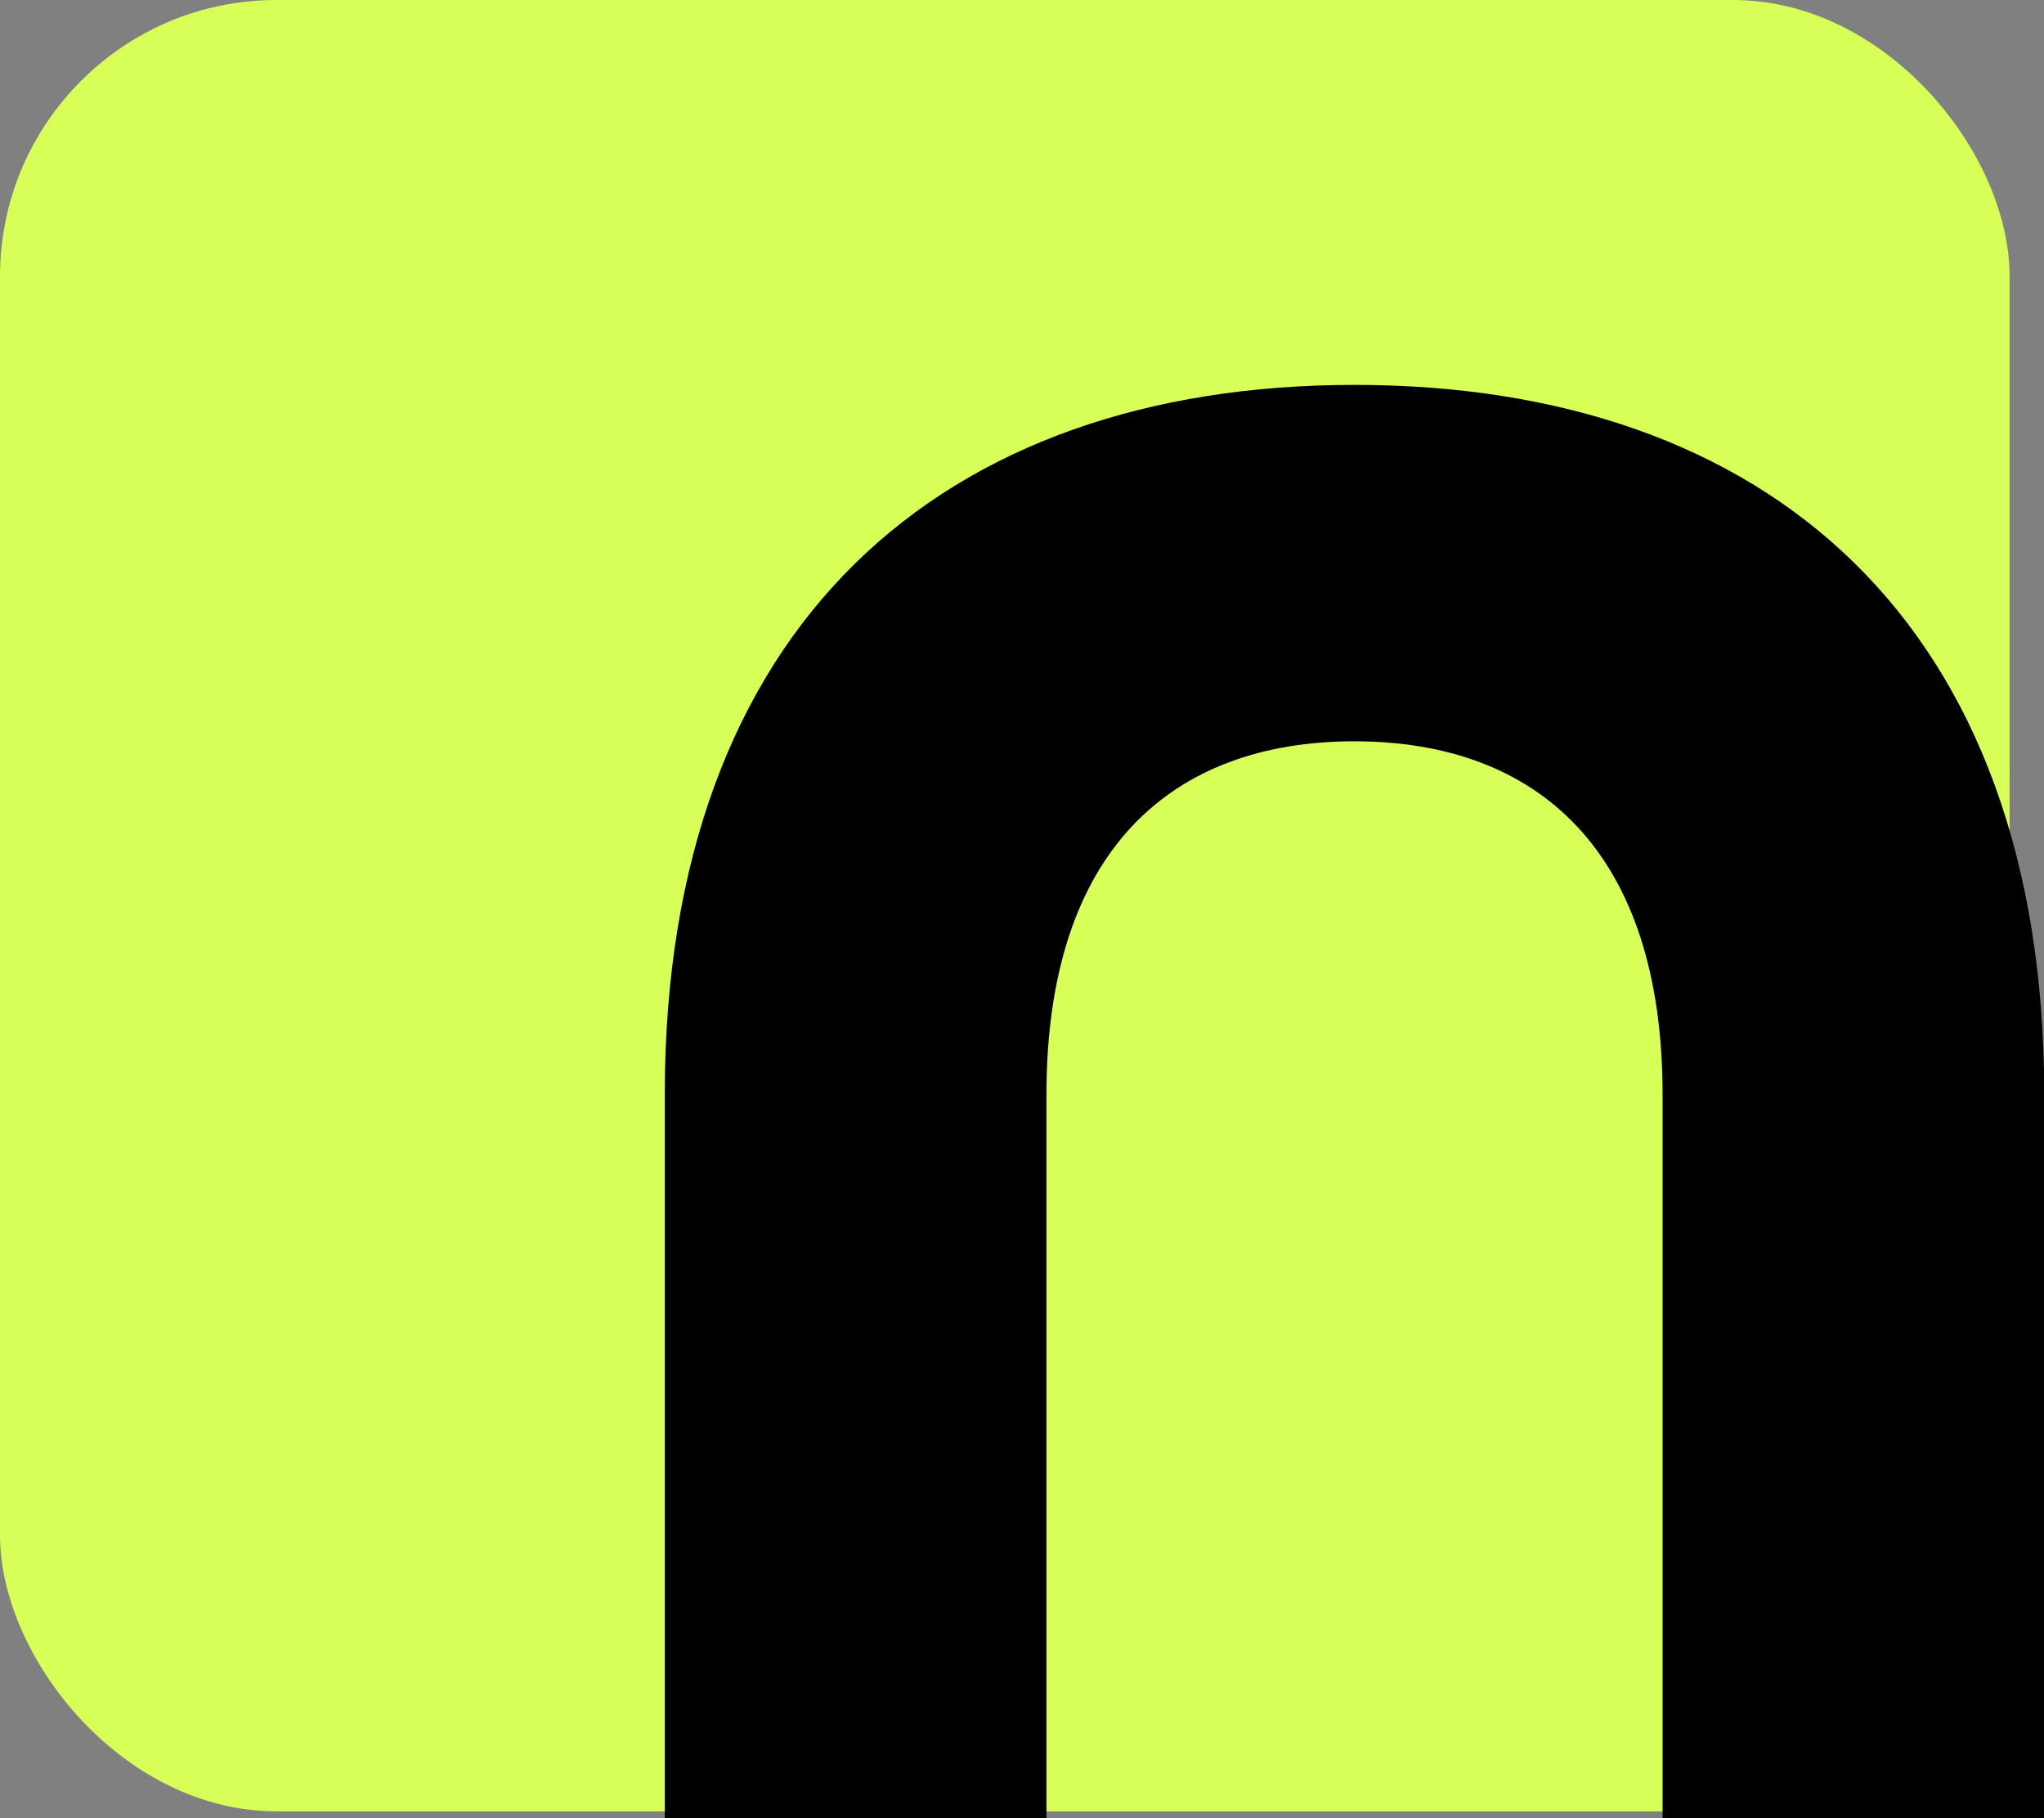
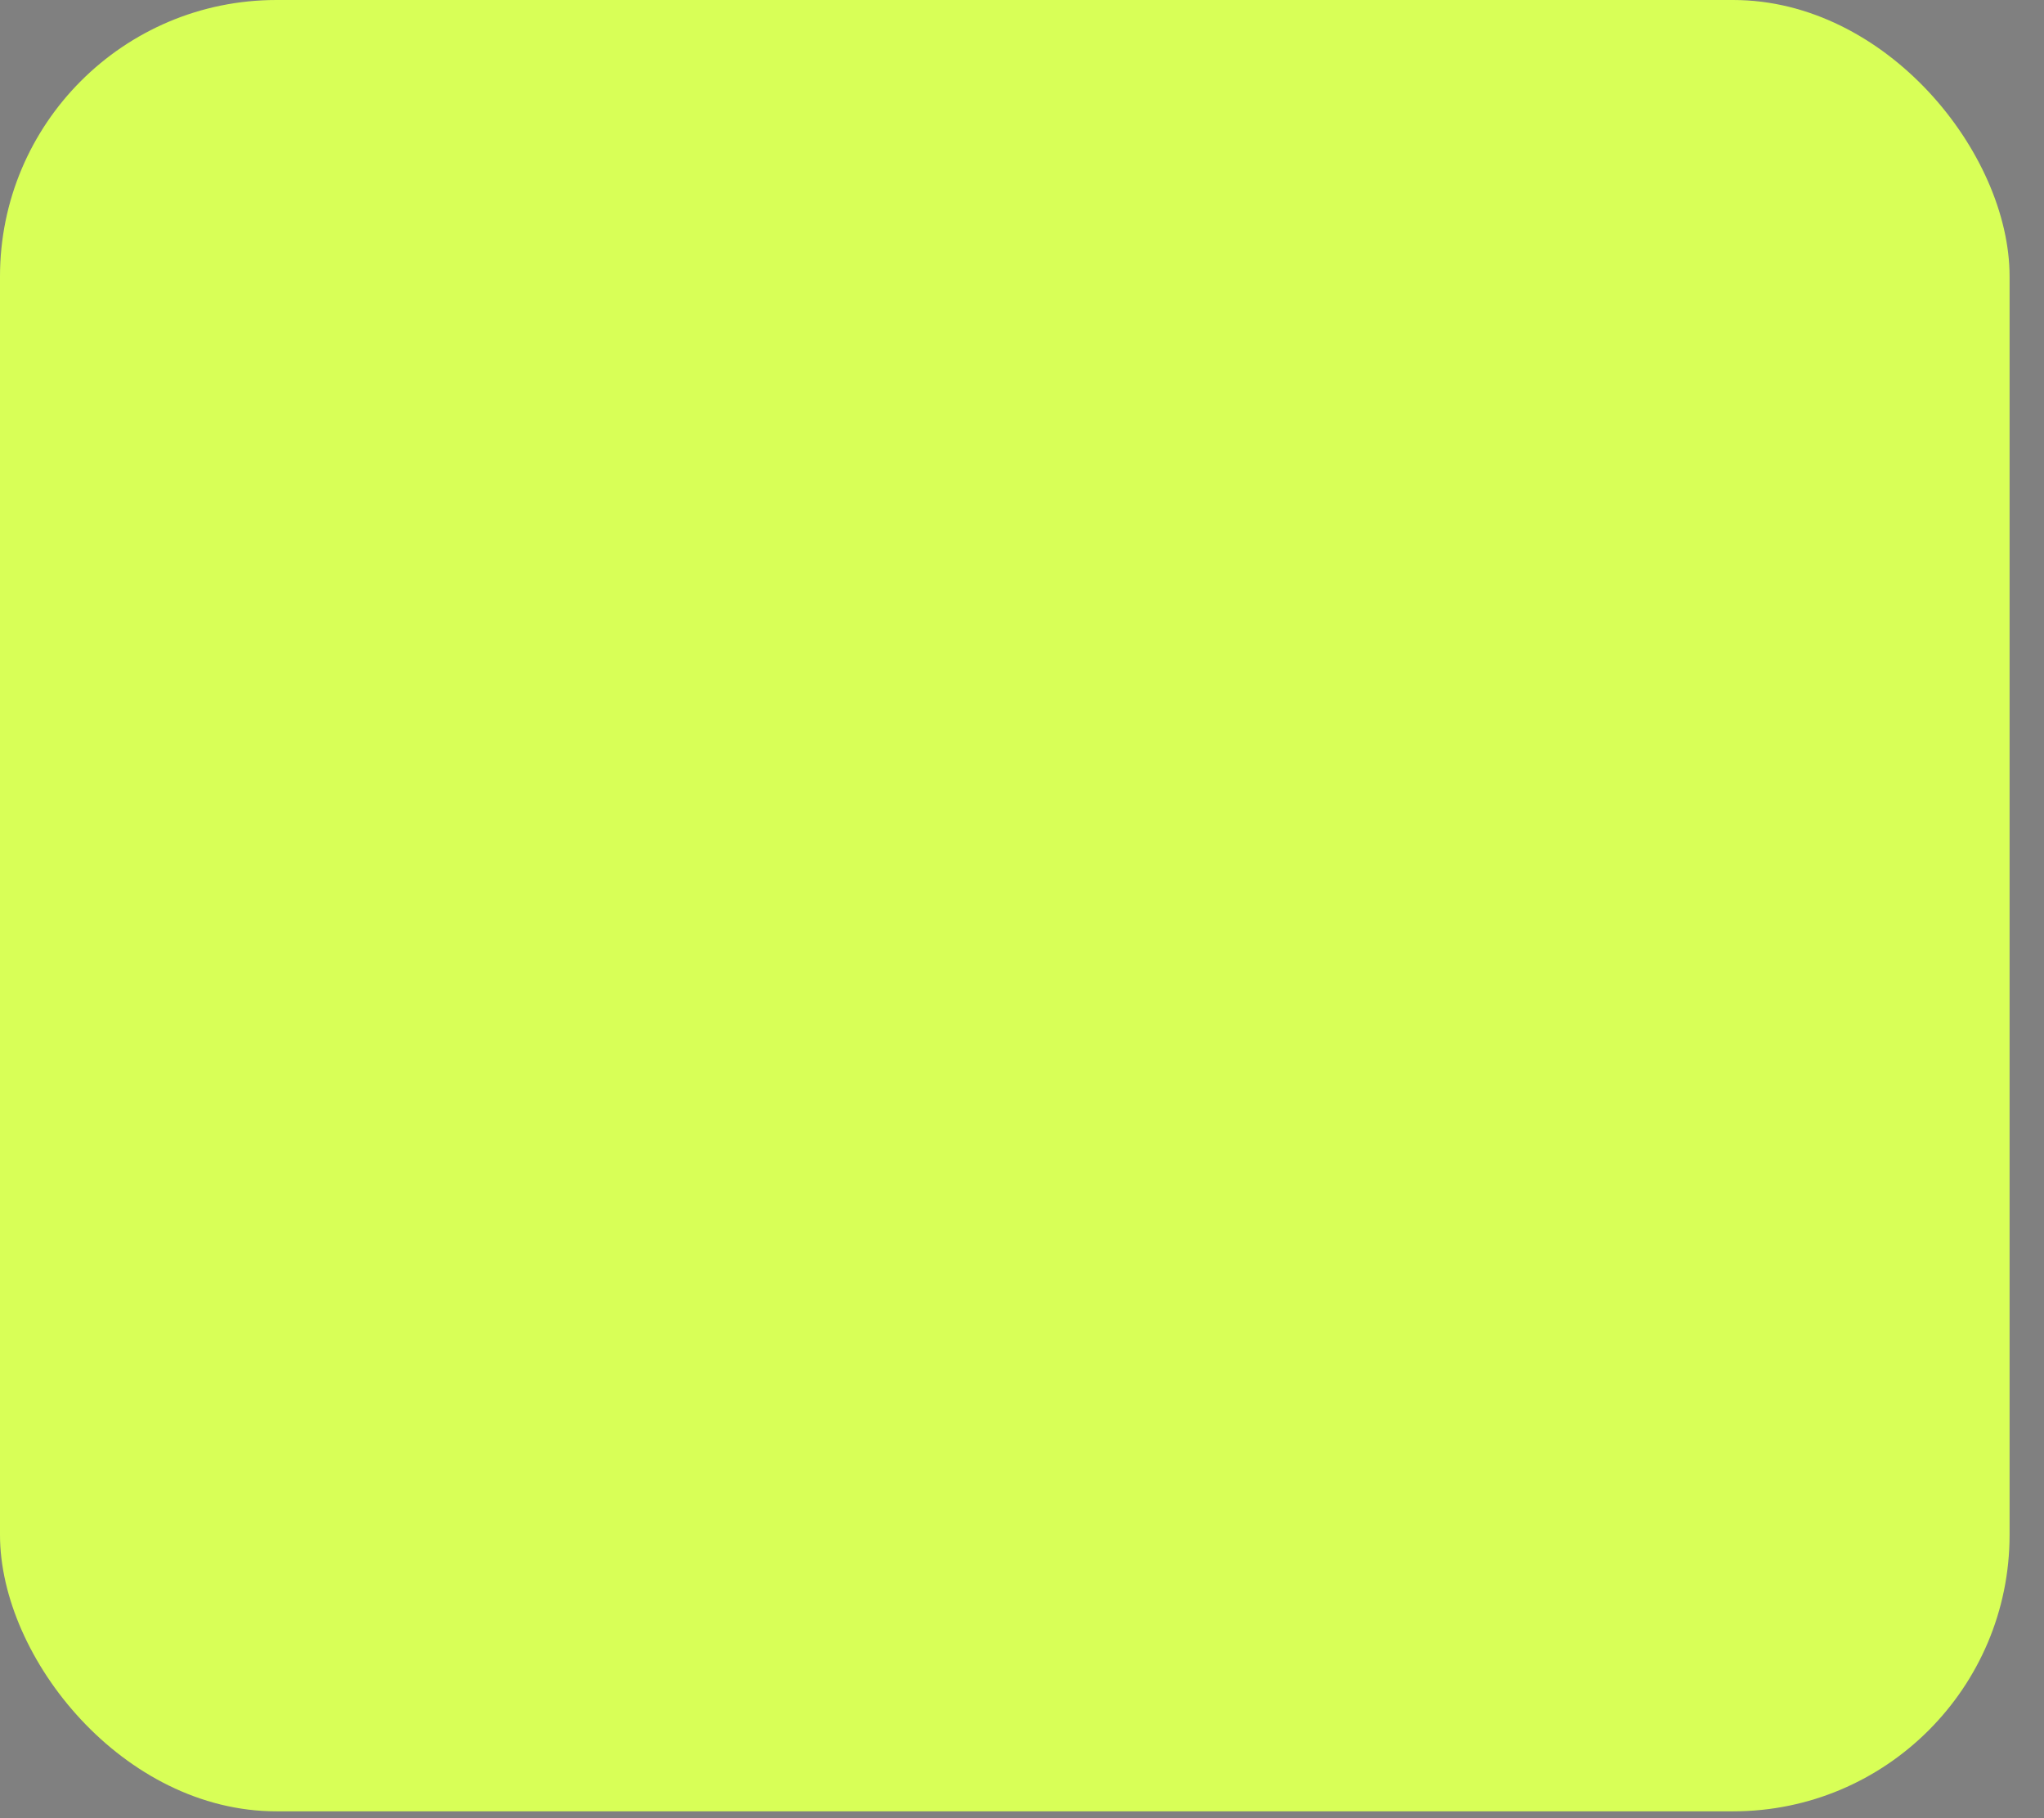
<svg xmlns="http://www.w3.org/2000/svg" viewBox="0 0 78.99 70.25">
  <rect x="0" y="0" width="78.99" height="70.25" fill="#808080" stroke="none" />
  <defs>
    <style>.cls-1{fill:#d8ff57;}</style>
  </defs>
  <g id="Layer_2" data-name="Layer 2">
    <g id="OBJECTS">
      <rect class="cls-1" width="77.66" height="69.98" rx="10.68" transform="translate(77.66 69.98) rotate(-180)" />
-       <path d="M25.69,42.29c0-18.13,10.7-27.42,26.65-27.42S79,24.05,79,42.29v28H64.25v-28c0-9.39-4.81-13.65-11.91-13.65s-11.9,4.26-11.9,13.65v28H25.69Z" />
    </g>
  </g>
</svg>